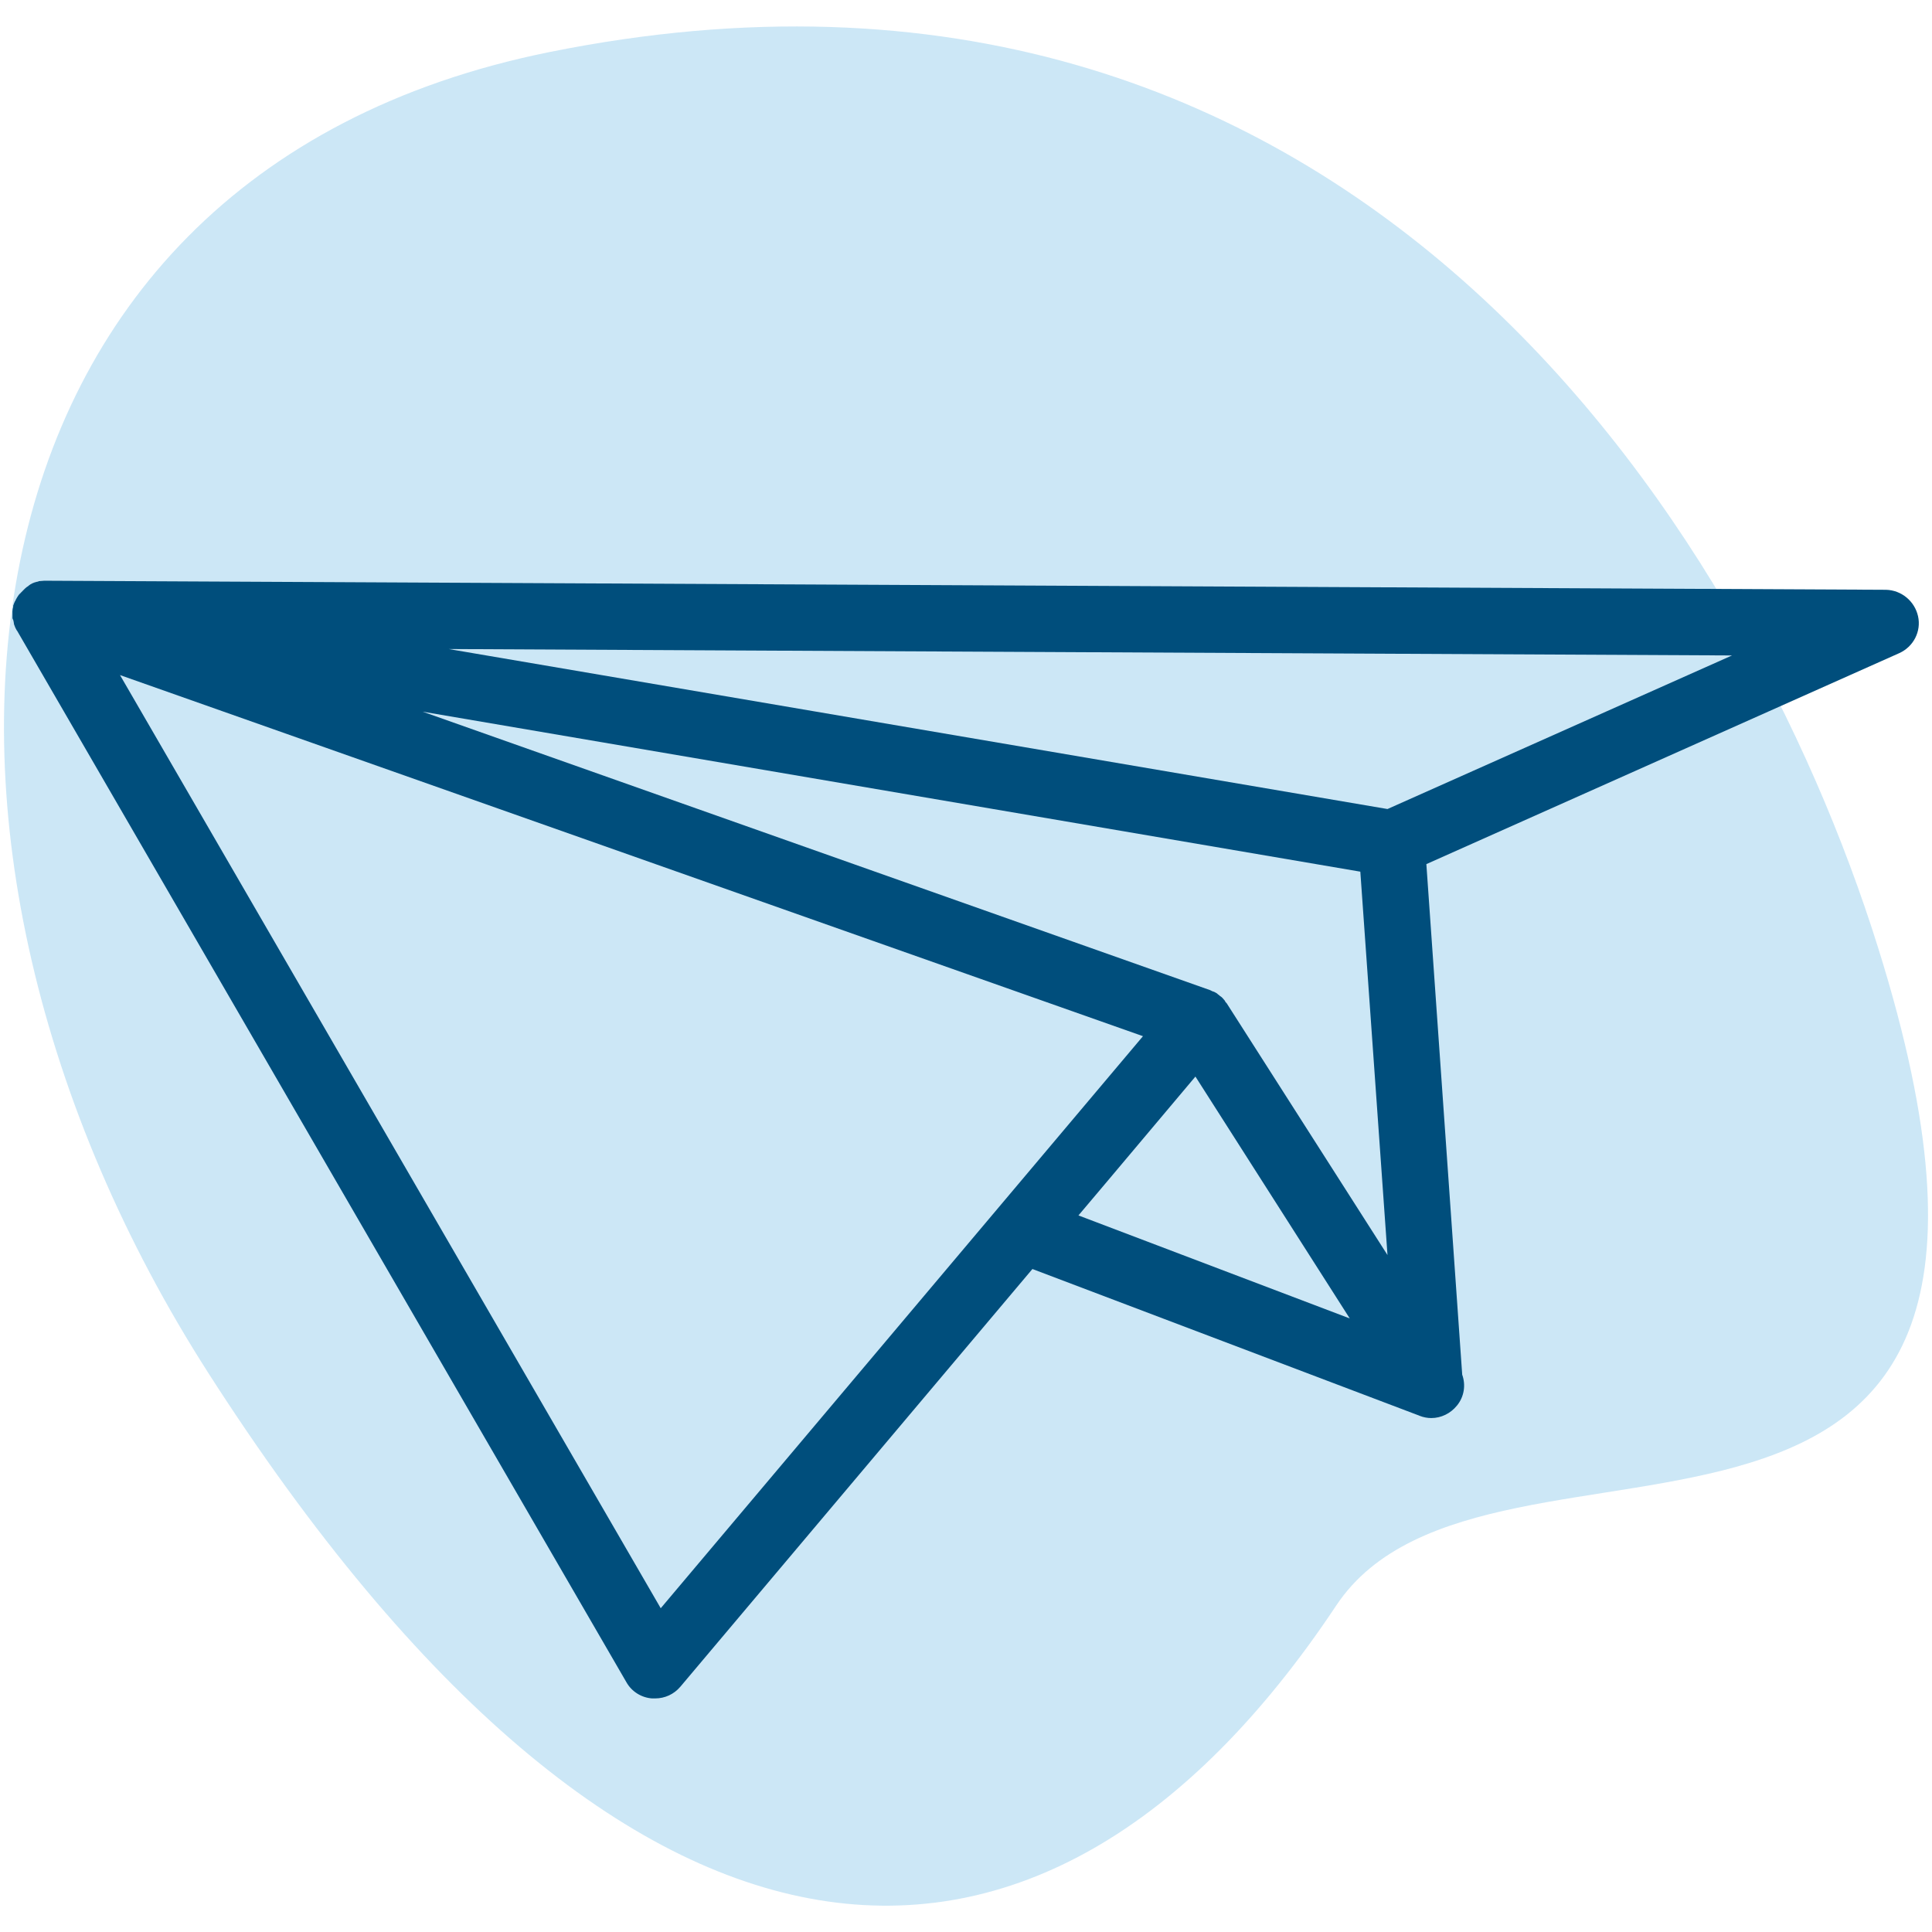
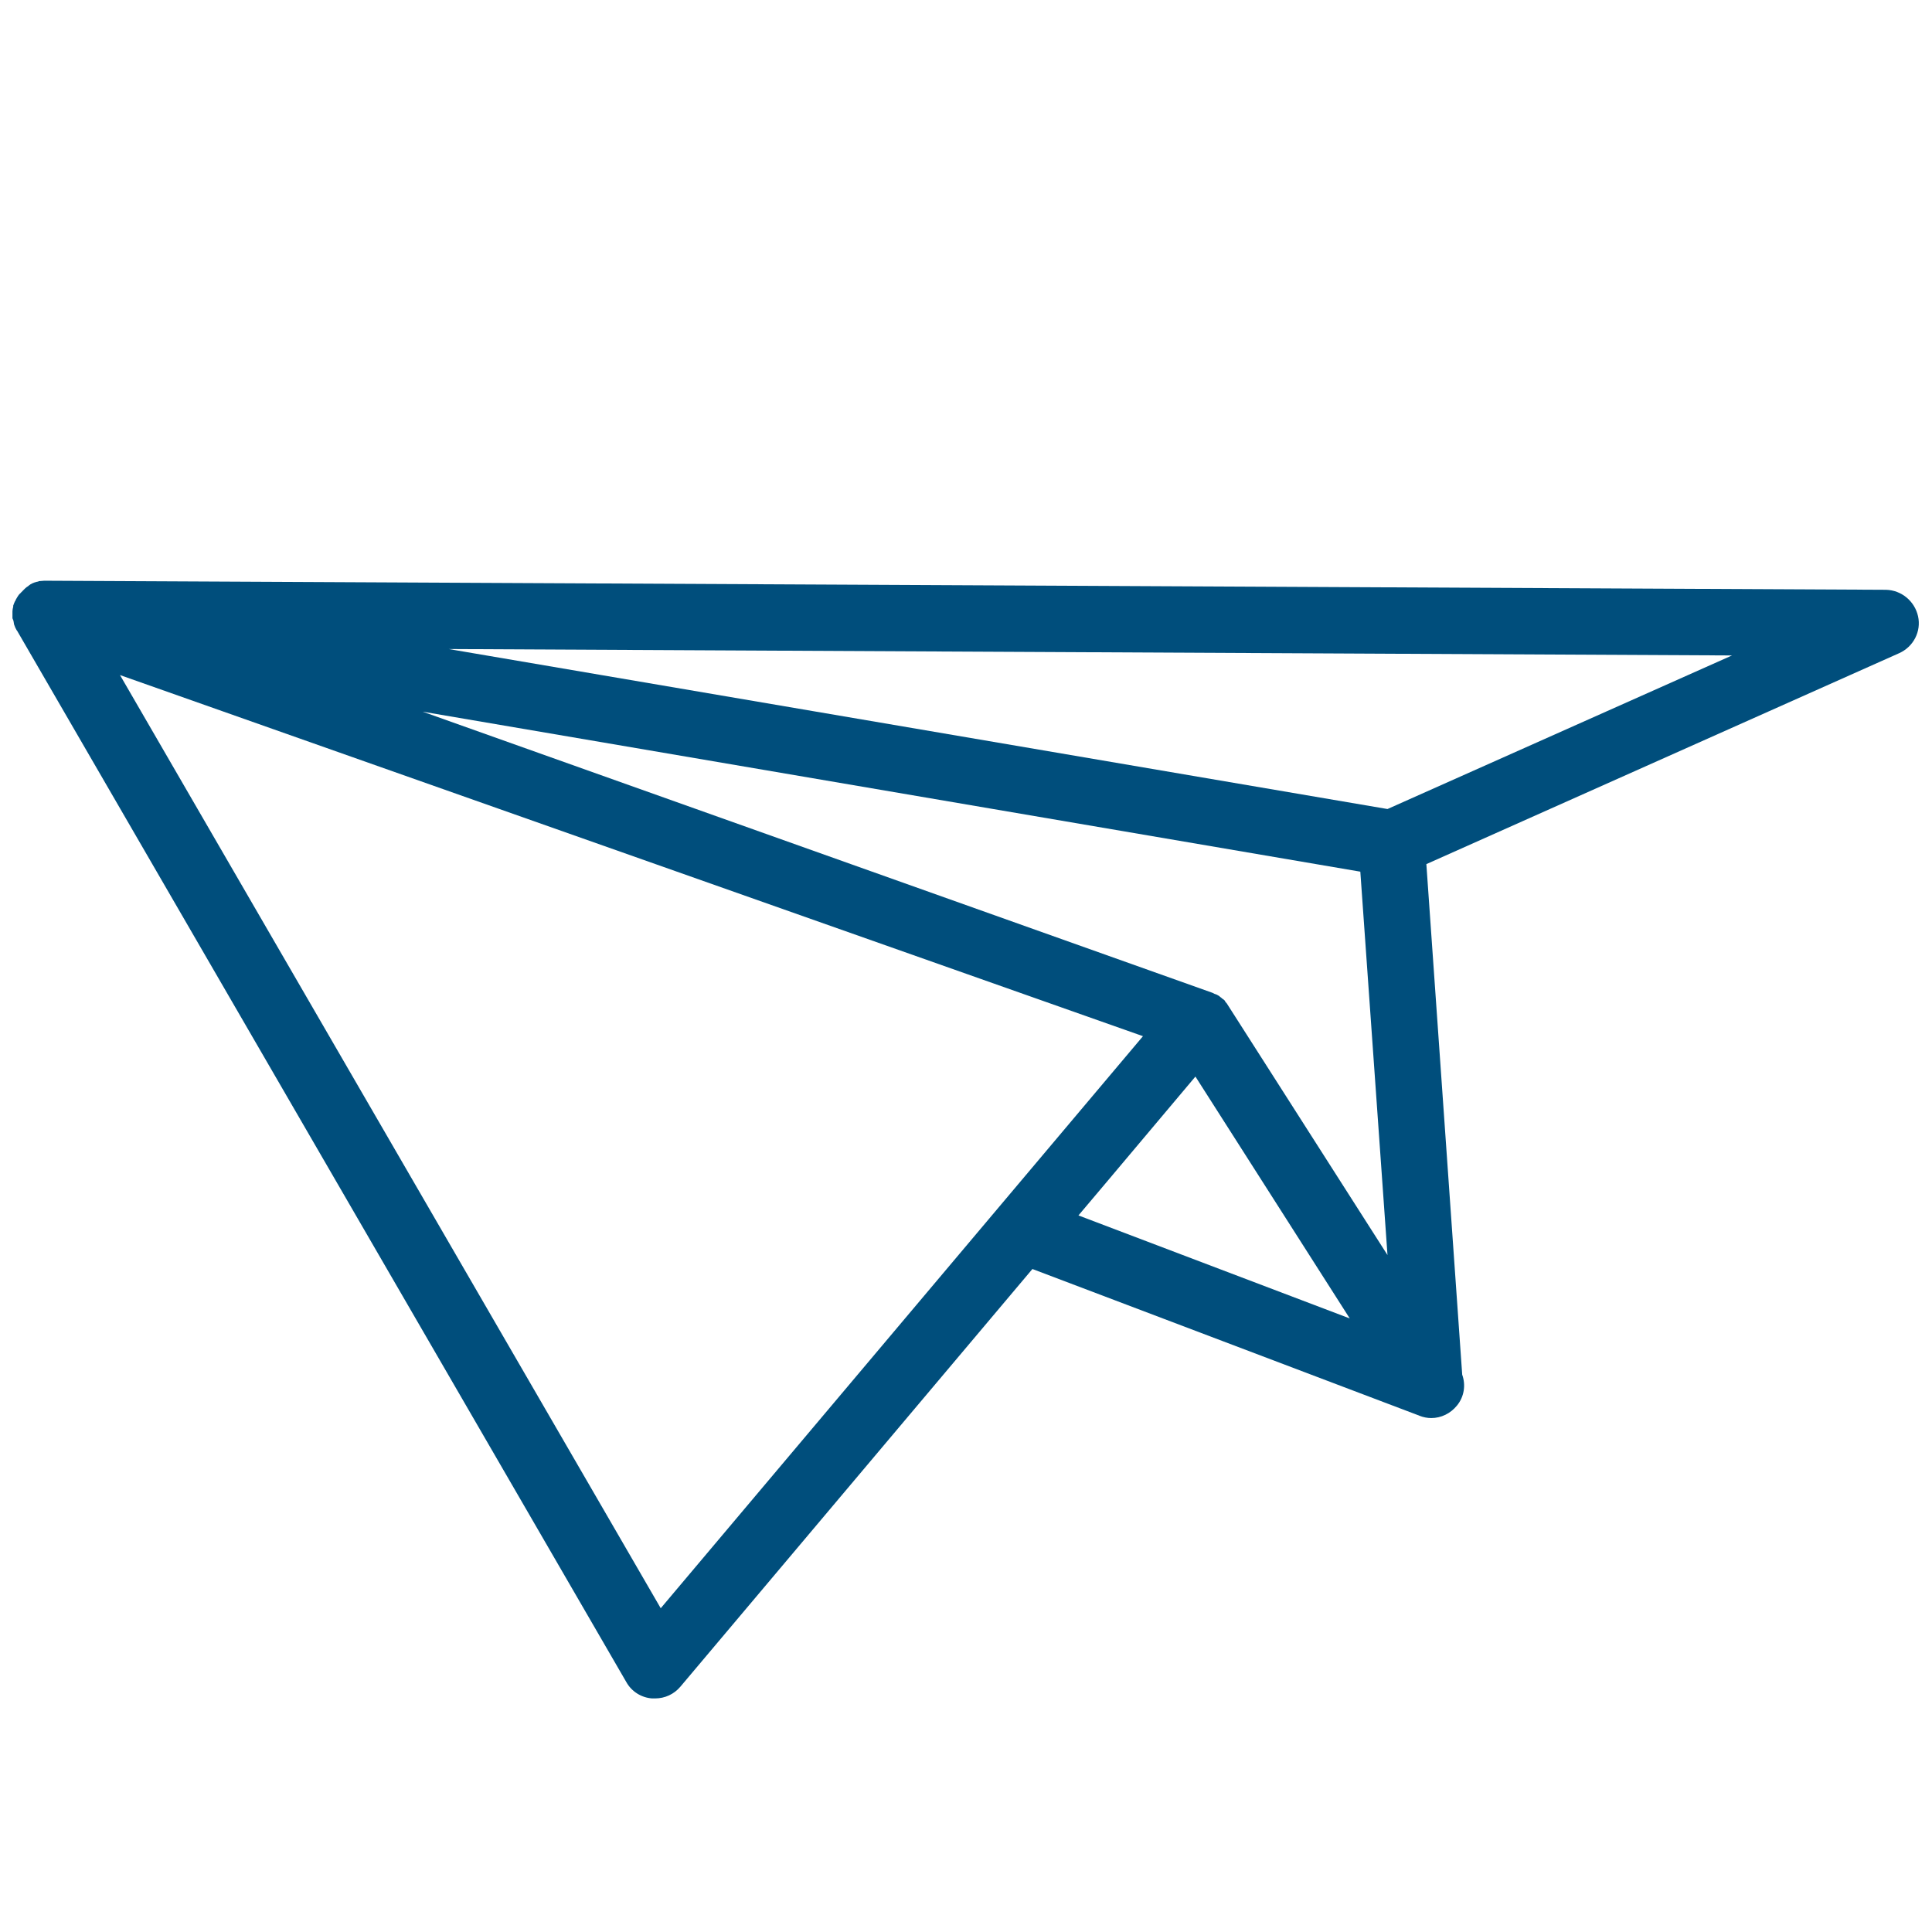
<svg xmlns="http://www.w3.org/2000/svg" version="1.1" id="Capa_1" x="0px" y="0px" width="512px" height="512px" viewBox="0 0 512 512" style="enable-background:new 0 0 512 512;" xml:space="preserve">
  <style type="text/css"> .st0{opacity:0.2;fill:#0089D2;} .st1{fill:#004E7C;} </style>
-   <path class="st0" d="M354.1,425.5c-78.1,117.4-188,111.2-298.8-61.5C-34.8,223.5-17.9,46.8,145.6,13.8 c211.2-42.6,316.9,124.8,352.1,237.3C558.1,443.8,394.7,364.4,354.1,425.5z" />
  <g id="XMLID_10293_">
-     <path id="XMLID_10294_" class="st1" d="M12.3,153.9c0,0-0.1,0-0.1,0c-0.2,0-0.3,0-0.5,0c-0.4,0-0.8,0.1-1.2,0.1c0,0-0.1,0-0.1,0 c-0.1,0-0.2,0-0.2,0.1c-0.2,0-0.3,0.1-0.5,0.1c-0.8,0.2-1.5,0.5-2.1,1c0,0-0.1,0.1-0.1,0.1c-0.7,0.4-1.2,1-1.8,1.6 c-0.1,0.1-0.1,0.1-0.2,0.2c0,0,0,0.1-0.1,0.1c-0.1,0.1-0.2,0.2-0.3,0.3c0,0,0,0.1-0.1,0.1c-0.3,0.4-0.5,0.8-0.8,1.3 c0,0.1,0,0.1-0.1,0.2c0,0.1,0,0.1-0.1,0.2c-0.1,0.1-0.1,0.3-0.2,0.4c-0.1,0.3-0.2,0.5-0.3,0.8c0,0,0,0,0,0c0,0.1,0,0.2,0,0.3 c-0.1,0.4-0.2,0.8-0.2,1.2c0,0.1,0,0.1,0,0.2c0,0.2,0,0.3,0,0.4c0,0.4,0,0.8,0,1.2c0,0.1,0,0.2,0.1,0.2c0,0.1,0,0.2,0.1,0.3 c0,0.1,0.1,0.3,0.1,0.4c0,0.2,0.1,0.4,0.1,0.6c0,0,0,0.1,0,0.1c0.2,0.5,0.3,0.9,0.6,1.4c0,0,0,0.1,0.1,0.1c0,0,0,0,0,0.1 c0,0,0,0.1,0.1,0.1l161.5,278.7c1.4,2.5,4,4.1,6.8,4.3c0.3,0,0.5,0,0.8,0c2.6,0,5-1.1,6.7-3.1l93.3-110.7L375.7,375 c0.1,0,0.5,0.2,0.5,0.2c1,0.4,2.1,0.6,3.1,0.6c2.6,0,5.1-1.2,6.8-3.3c1.9-2.3,2.4-5.4,1.4-8.2L378,229l125.3-55.9 c3.8-1.7,5.9-5.8,5-9.8c-0.9-4-4.4-6.9-8.5-7L12.3,153.9C12.3,153.9,12.3,153.9,12.3,153.9z M285.8,322.1l7.6-9l23.4-27.8 l40.9,64.1L285.8,322.1z M459,173.7l-91.3,40.7L118.9,172L459,173.7z M360.5,231l7.2,101.6l-42.6-66.7c-0.2-0.2-0.4-0.4-0.5-0.7 c-0.2-0.2-0.4-0.5-0.6-0.7c-0.2-0.2-0.4-0.4-0.6-0.5c-0.2-0.1-0.3-0.3-0.5-0.4c-0.2-0.1-0.3-0.3-0.5-0.4c-0.3-0.2-0.7-0.4-1.1-0.5 c-0.2-0.1-0.4-0.2-0.6-0.3c0,0,0,0,0,0L112,188.6L360.5,231z M302.9,274.6L175.1,426.2L31.8,178.9L302.9,274.6z" />
+     <path id="XMLID_10294_" class="st1" d="M12.3,153.9c0,0-0.1,0-0.1,0c-0.2,0-0.3,0-0.5,0c-0.4,0-0.8,0.1-1.2,0.1c0,0-0.1,0-0.1,0 c-0.1,0-0.2,0-0.2,0.1c-0.2,0-0.3,0.1-0.5,0.1c-0.8,0.2-1.5,0.5-2.1,1c0,0-0.1,0.1-0.1,0.1c-0.7,0.4-1.2,1-1.8,1.6 c-0.1,0.1-0.1,0.1-0.2,0.2c0,0,0,0.1-0.1,0.1c-0.1,0.1-0.2,0.2-0.3,0.3c0,0,0,0.1-0.1,0.1c-0.3,0.4-0.5,0.8-0.8,1.3 c0,0.1,0,0.1-0.1,0.2c0,0.1,0,0.1-0.1,0.2c-0.1,0.1-0.1,0.3-0.2,0.4c-0.1,0.3-0.2,0.5-0.3,0.8c0,0,0,0,0,0c0,0.1,0,0.2,0,0.3 c-0.1,0.4-0.2,0.8-0.2,1.2c0,0.1,0,0.1,0,0.2c0,0.2,0,0.3,0,0.4c0,0.4,0,0.8,0,1.2c0,0.1,0,0.2,0.1,0.2c0,0.1,0,0.2,0.1,0.3 c0,0.1,0.1,0.3,0.1,0.4c0,0.2,0.1,0.4,0.1,0.6c0,0,0,0.1,0,0.1c0.2,0.5,0.3,0.9,0.6,1.4c0,0,0,0.1,0.1,0.1c0,0,0,0,0,0.1 c0,0,0,0.1,0.1,0.1l161.5,278.7c1.4,2.5,4,4.1,6.8,4.3c0.3,0,0.5,0,0.8,0c2.6,0,5-1.1,6.7-3.1l93.3-110.7L375.7,375 c0.1,0,0.5,0.2,0.5,0.2c1,0.4,2.1,0.6,3.1,0.6c2.6,0,5.1-1.2,6.8-3.3c1.9-2.3,2.4-5.4,1.4-8.2L378,229l125.3-55.9 c3.8-1.7,5.9-5.8,5-9.8c-0.9-4-4.4-6.9-8.5-7L12.3,153.9C12.3,153.9,12.3,153.9,12.3,153.9z M285.8,322.1l7.6-9l23.4-27.8 l40.9,64.1L285.8,322.1z M459,173.7l-91.3,40.7L118.9,172L459,173.7z M360.5,231l7.2,101.6l-42.6-66.7c-0.2-0.2-0.4-0.4-0.5-0.7 c-0.2-0.2-0.4-0.4-0.6-0.5c-0.2-0.1-0.3-0.3-0.5-0.4c-0.2-0.1-0.3-0.3-0.5-0.4c-0.3-0.2-0.7-0.4-1.1-0.5 c-0.2-0.1-0.4-0.2-0.6-0.3c0,0,0,0,0,0L112,188.6L360.5,231z M302.9,274.6L175.1,426.2L31.8,178.9L302.9,274.6z" />
  </g>
</svg>